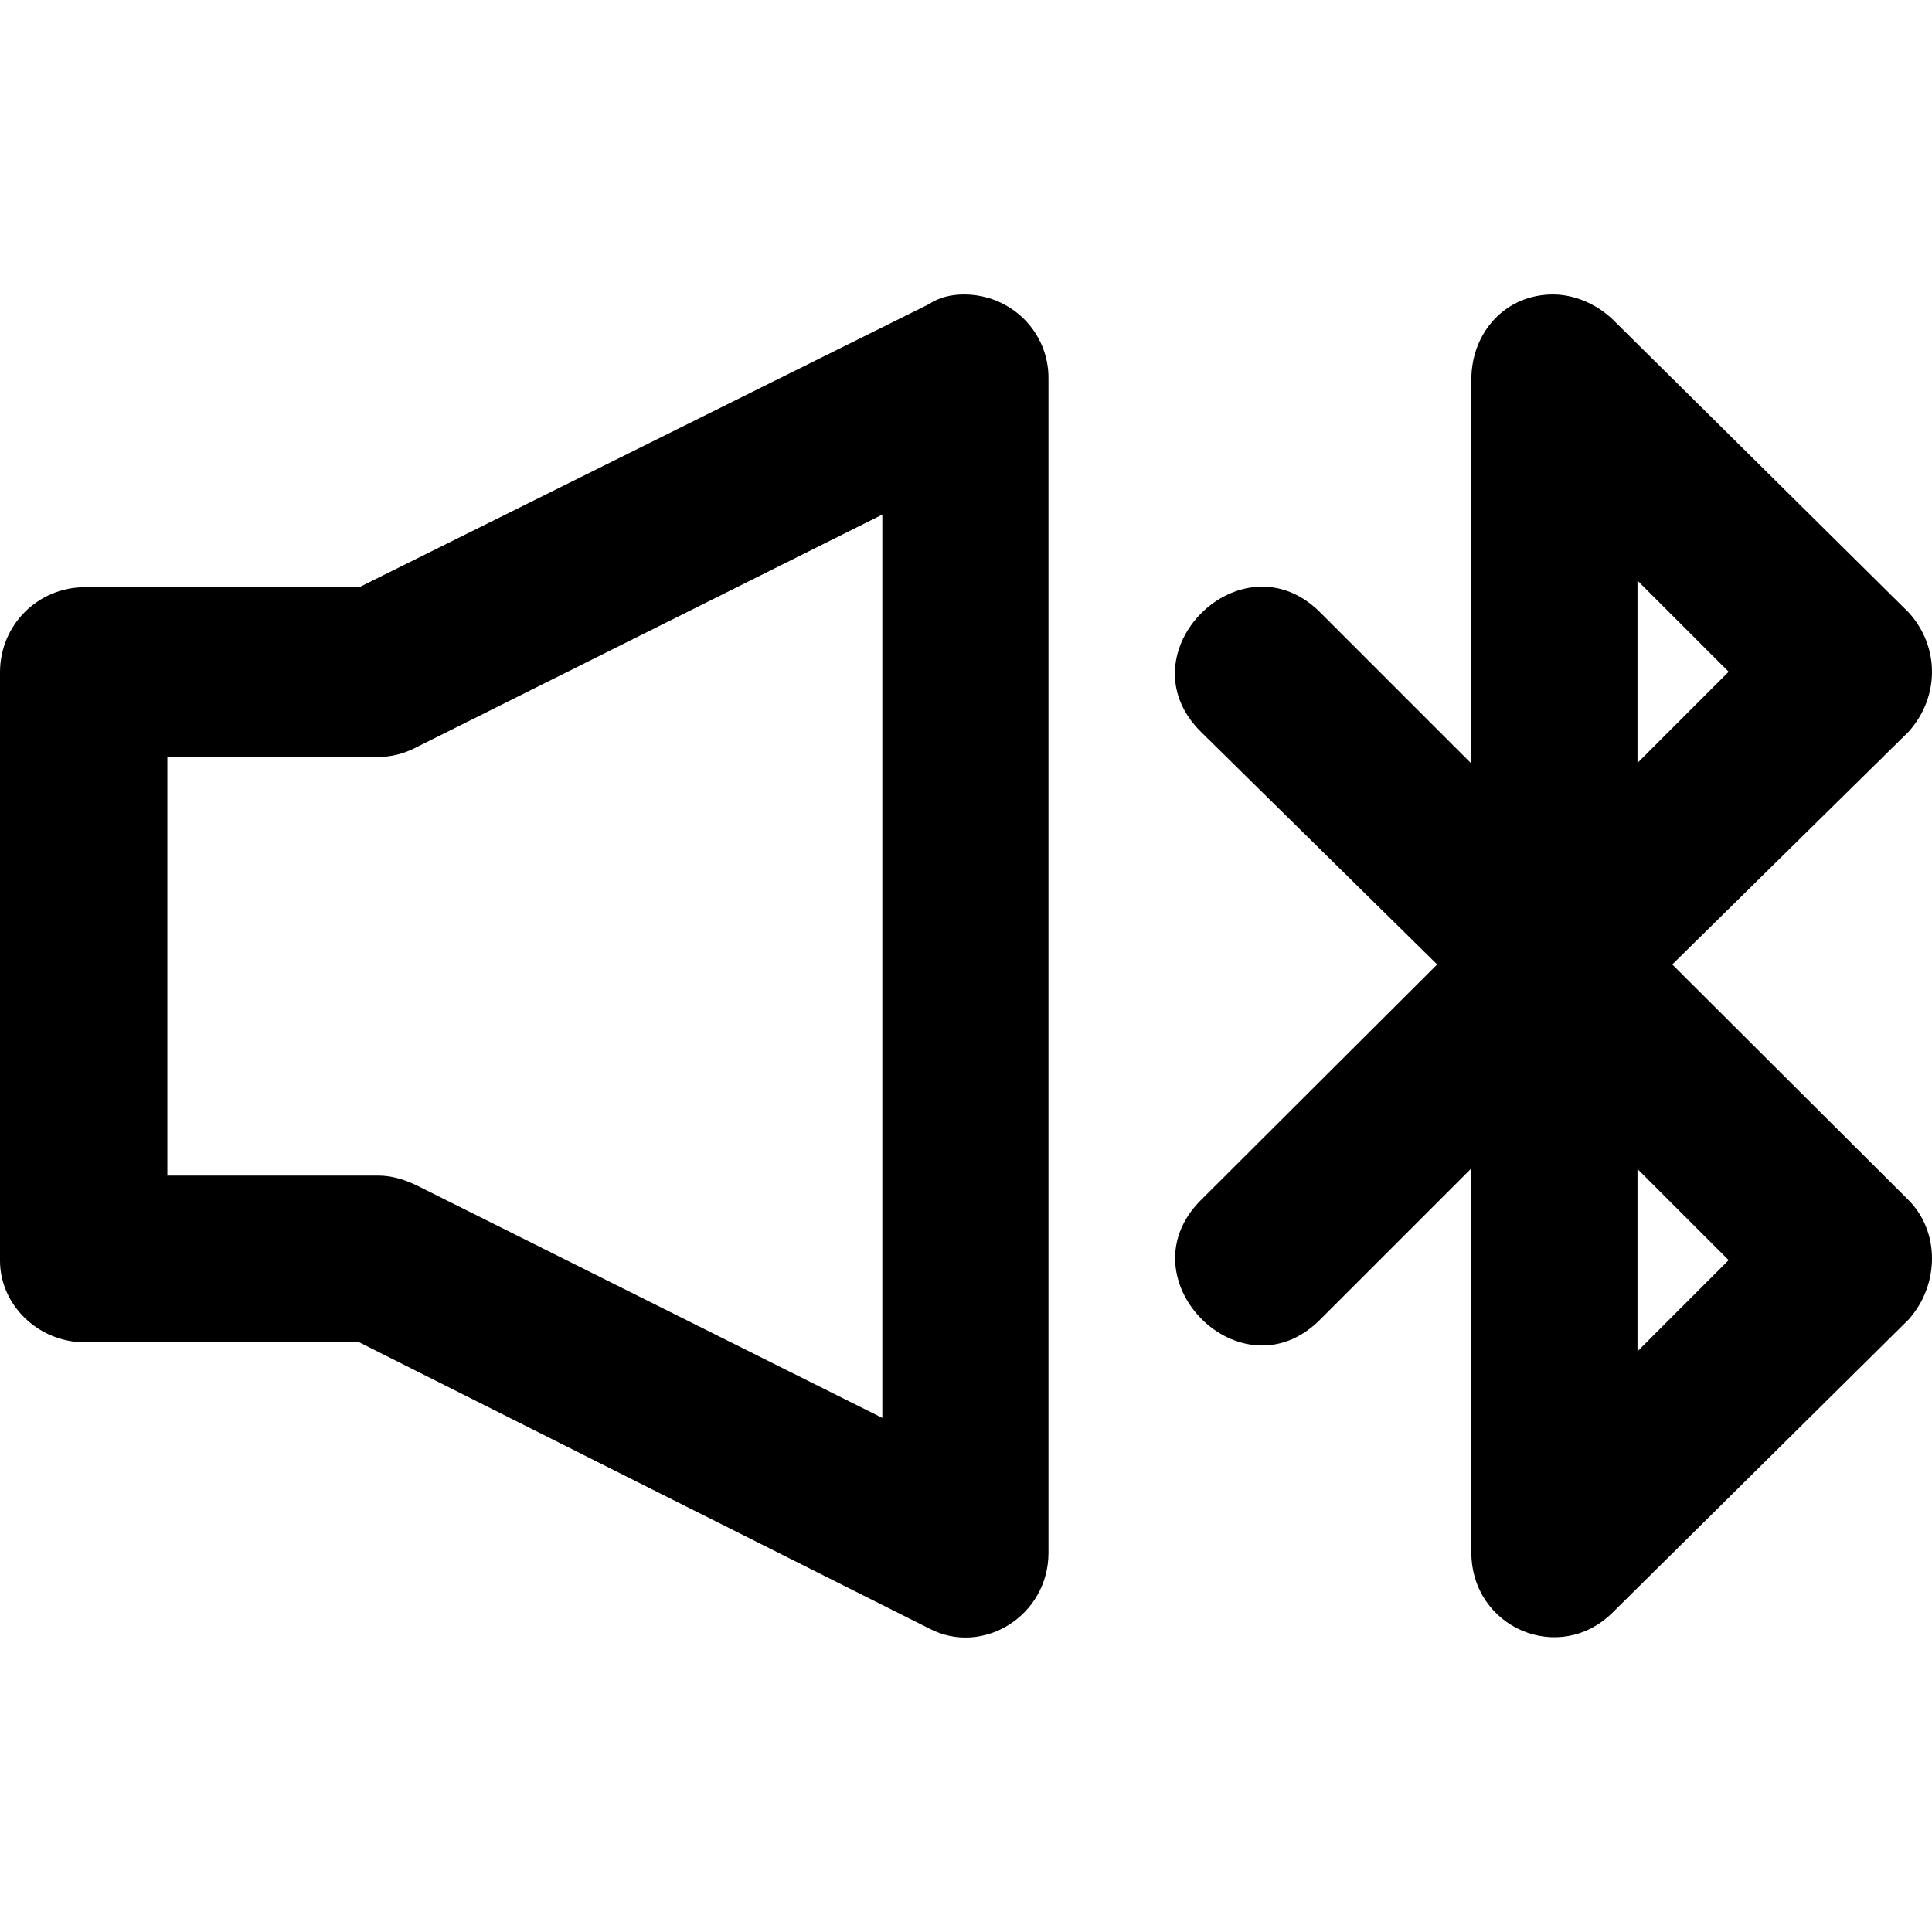
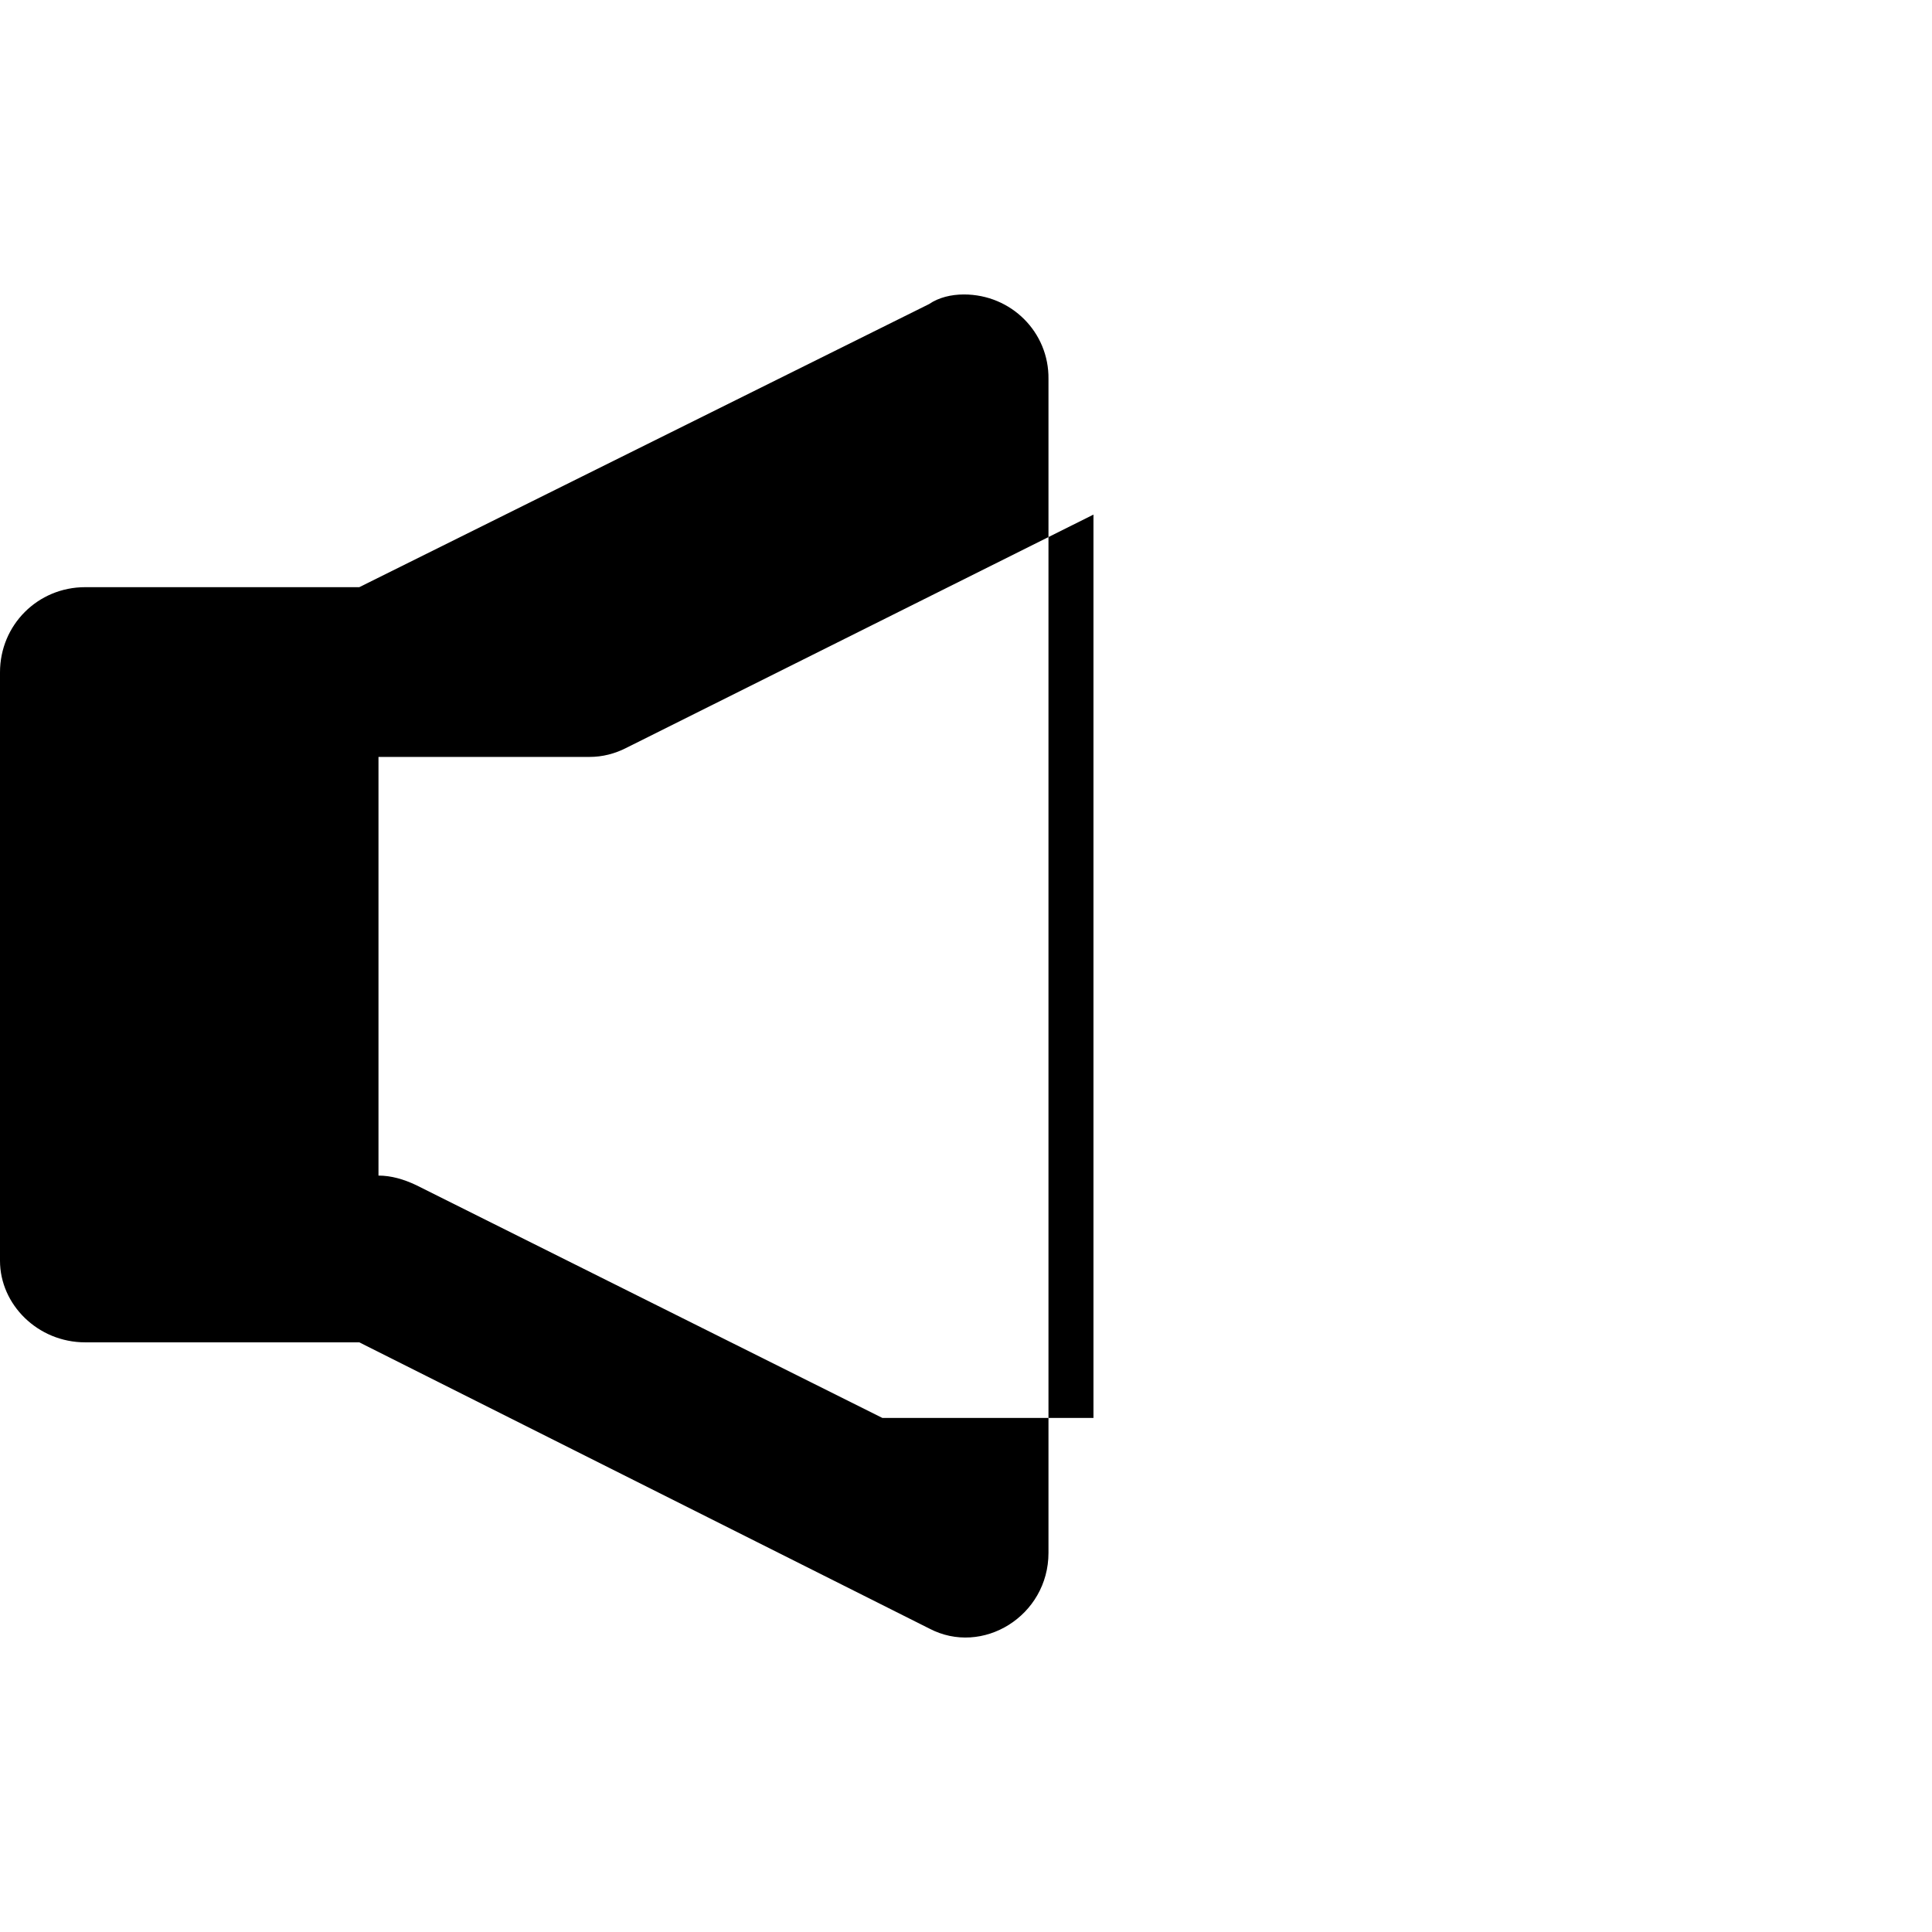
<svg xmlns="http://www.w3.org/2000/svg" fill="#000000" height="800px" width="800px" version="1.1" id="Layer_1" viewBox="0 0 322.1 322.1" xml:space="preserve">
  <g transform="translate(0 -562.36)">
    <g>
      <g>
-         <path d="M160.7,611.452c-2.1,0-4.2,0.5-5.8,1.6l-95,47.2H14.2c-7.9,0-14.2,6.3-14.2,14.2v98.1c0,7.3,6.3,13.6,14.2,13.6h45.7     l95,47.7c8.9,4.7,19.9-2.1,19.9-12.6v-195.7C174.9,617.752,168.6,611.452,160.7,611.452z M147.1,798.752l-77.7-38.8     c-2.1-1-4.2-1.6-6.3-1.6H27.9v-69.8h35.2c2.1,0,4.2-0.5,6.3-1.6l77.7-38.8V798.752z" />
-         <path d="M278.8,723.152l39.4-38.8c5.2-5.8,5.2-14.2,0-19.9l-49.3-48.8c-2.7-2.6-6.4-4.2-10-4.2c-7.9,0-13.6,6.3-13.6,14.2v64     l-25.2-25.2c-13.1-13.1-33.1,6.8-19.9,19.9l39.4,38.8l-39.4,39.3c-13.1,13.1,6.8,33.1,19.9,19.9l25.2-25.2v64     c0,12.6,14.7,18.9,23.6,10l49.3-48.8c5.2-5.8,5.2-14.7,0-19.9L278.8,723.152z M273,659.152l15.2,15.2l-15.2,15.2V659.152z      M273,787.652v-30.4l15.2,15.2L273,787.652z" />
+         <path d="M160.7,611.452c-2.1,0-4.2,0.5-5.8,1.6l-95,47.2H14.2c-7.9,0-14.2,6.3-14.2,14.2v98.1c0,7.3,6.3,13.6,14.2,13.6h45.7     l95,47.7c8.9,4.7,19.9-2.1,19.9-12.6v-195.7C174.9,617.752,168.6,611.452,160.7,611.452z M147.1,798.752l-77.7-38.8     c-2.1-1-4.2-1.6-6.3-1.6v-69.8h35.2c2.1,0,4.2-0.5,6.3-1.6l77.7-38.8V798.752z" />
      </g>
    </g>
  </g>
</svg>